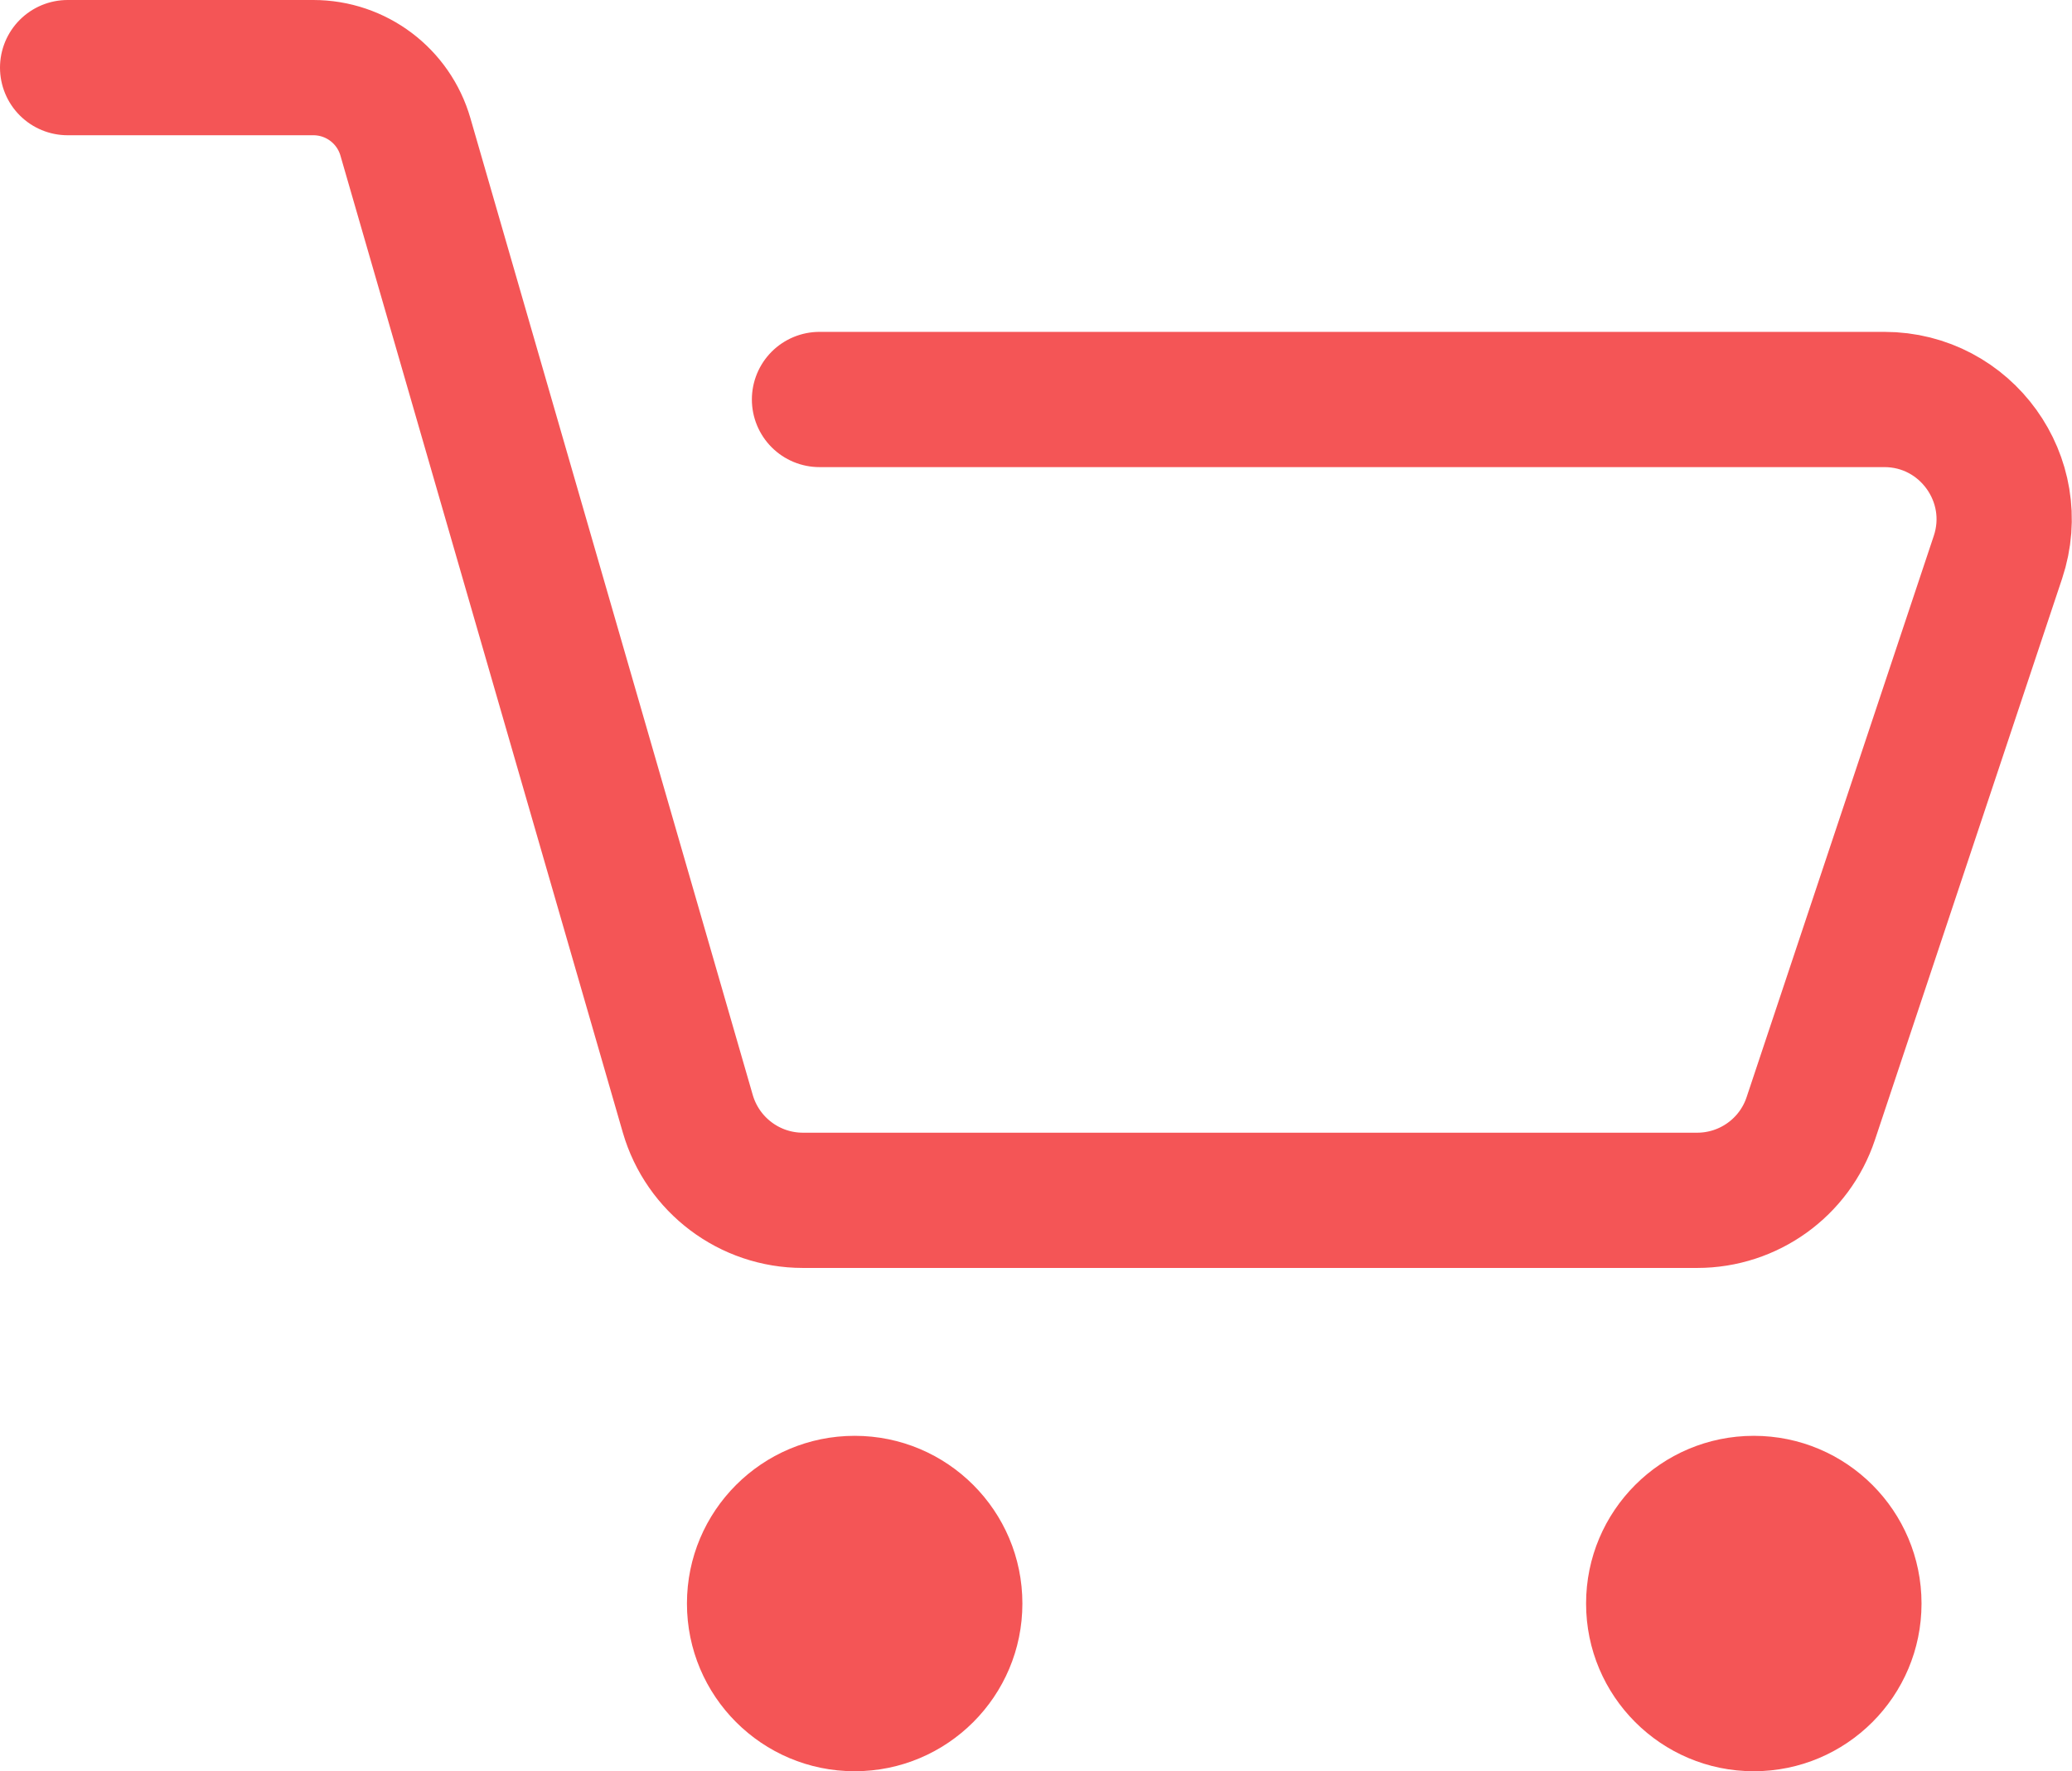
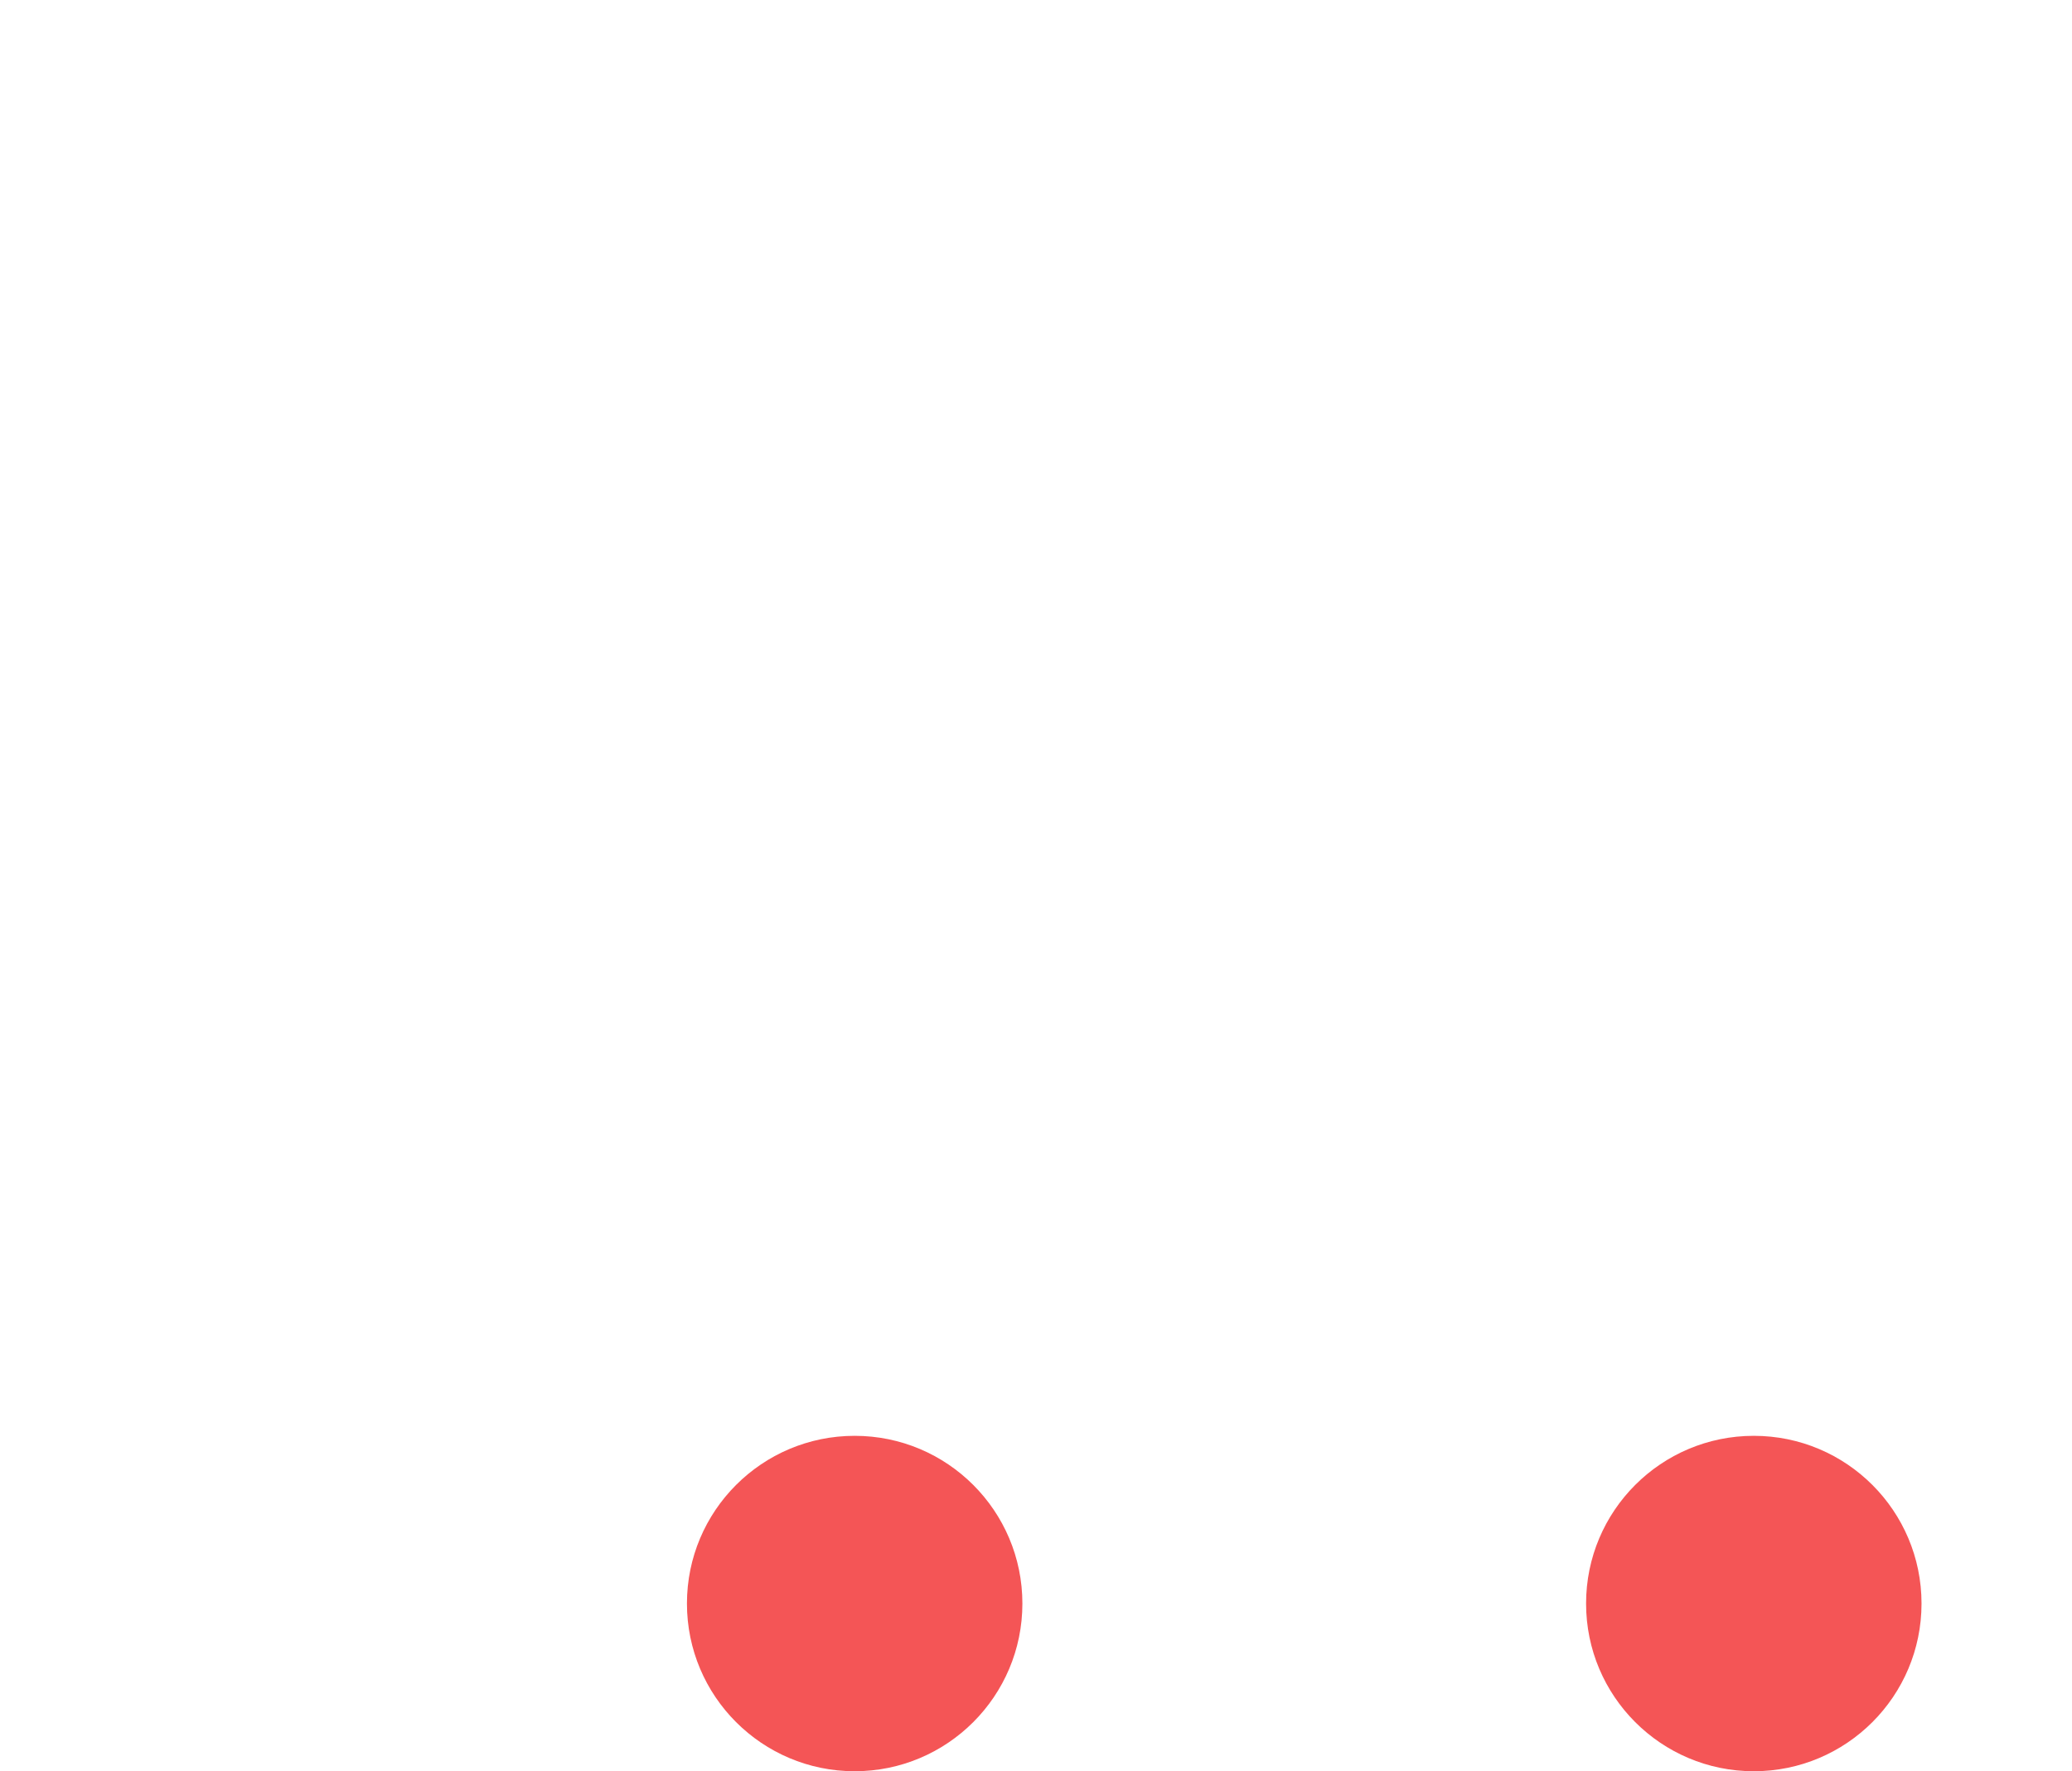
<svg xmlns="http://www.w3.org/2000/svg" id="a" viewBox="0 0 122.55 104.77">
  <defs>
    <style>.b{fill:#f45556;}.c{fill:none;stroke:#f45556;stroke-linecap:round;stroke-miterlimit:10;stroke-width:8px;}</style>
  </defs>
-   <path class="c" d="M4,4h14.53c2.53,0,4.75,1.67,5.45,4.1l16.7,57.78c.88,3.03,3.65,5.12,6.81,5.12h52.89c3.05,0,5.76-1.95,6.72-4.84l11.07-33.2c1.53-4.59-1.89-9.33-6.72-9.33H48.47" />
  <circle class="b" cx="50.55" cy="94.85" r="9.92" />
  <circle class="b" cx="103.73" cy="94.85" r="9.92" />
</svg>